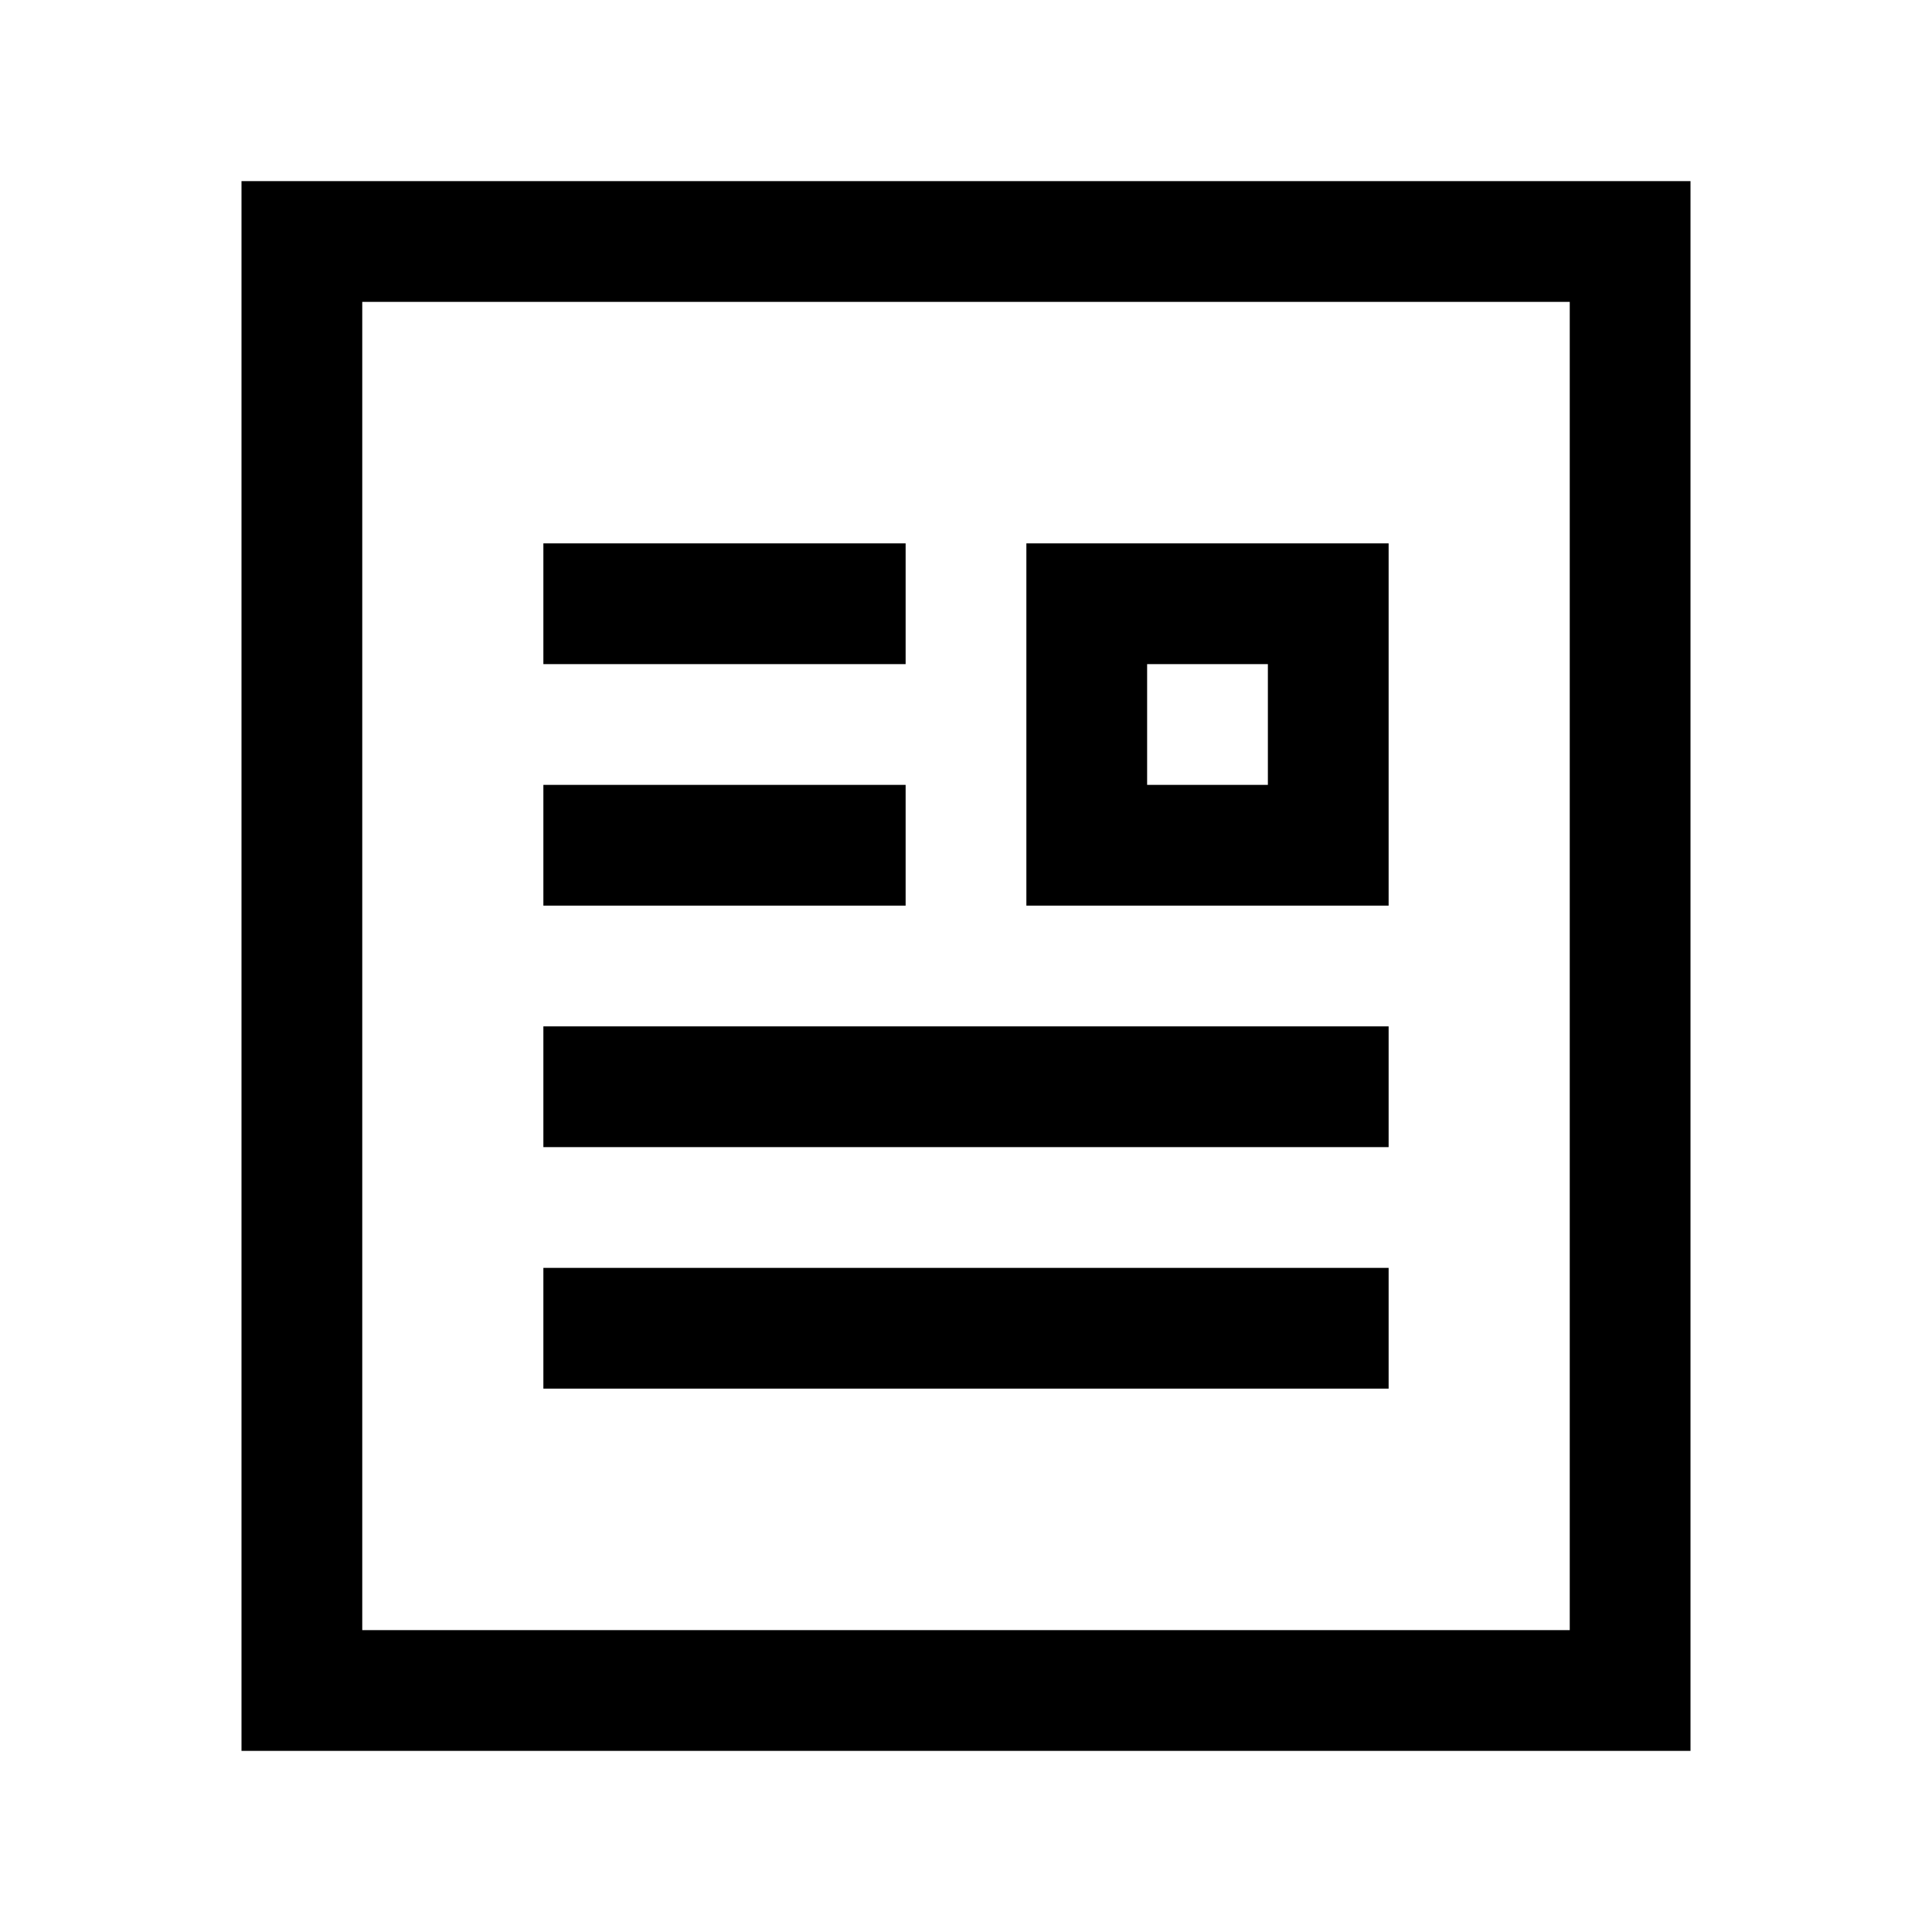
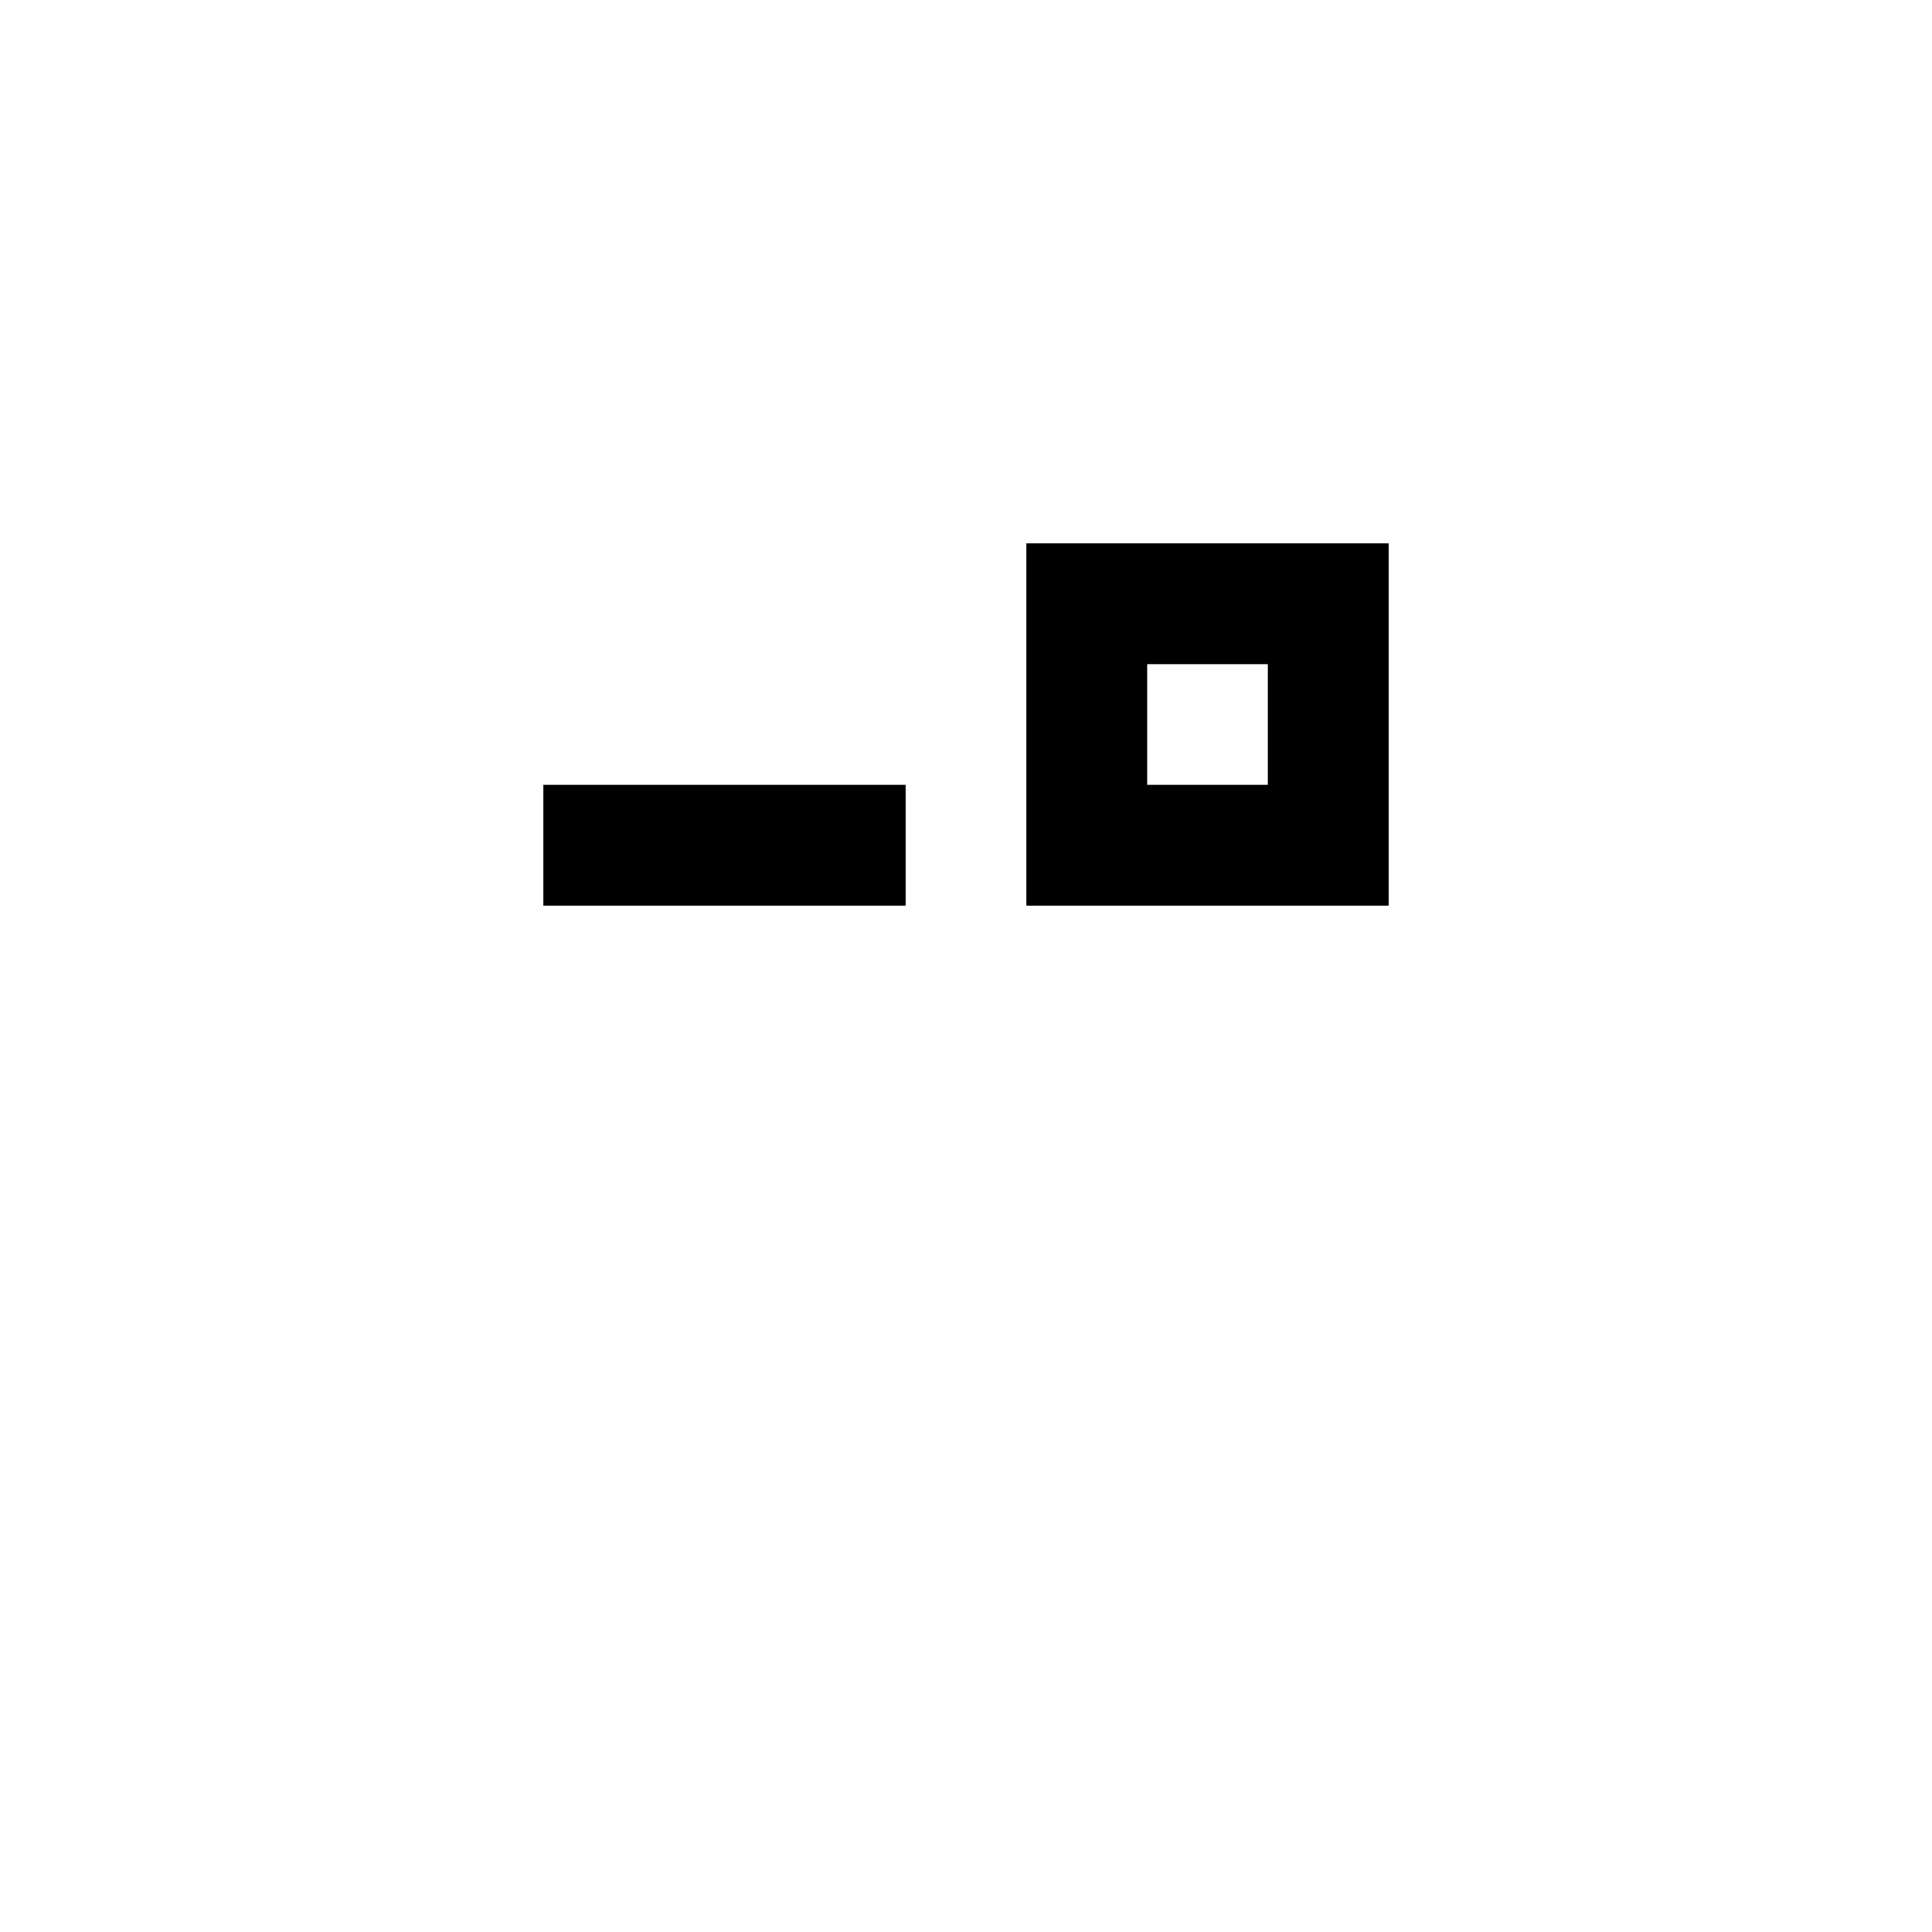
<svg xmlns="http://www.w3.org/2000/svg" fill="#000000" width="800px" height="800px" viewBox="0 0 32 32" version="1.1" id="document-3" enable-background="new 0 0 32 32" xml:space="preserve">
-   <path d="M4 3v26h24V3H4zM26 27H6V5h20V27z" />
-   <rect x="9" y="9" width="6" height="2" />
  <rect x="9" y="13" width="6" height="2" />
-   <rect x="9" y="17" width="14" height="2" />
-   <rect x="9" y="21" width="14" height="2" />
  <path d="M23 9h-6v6h6V9zM21 13h-2v-2h2V13z" />
</svg>